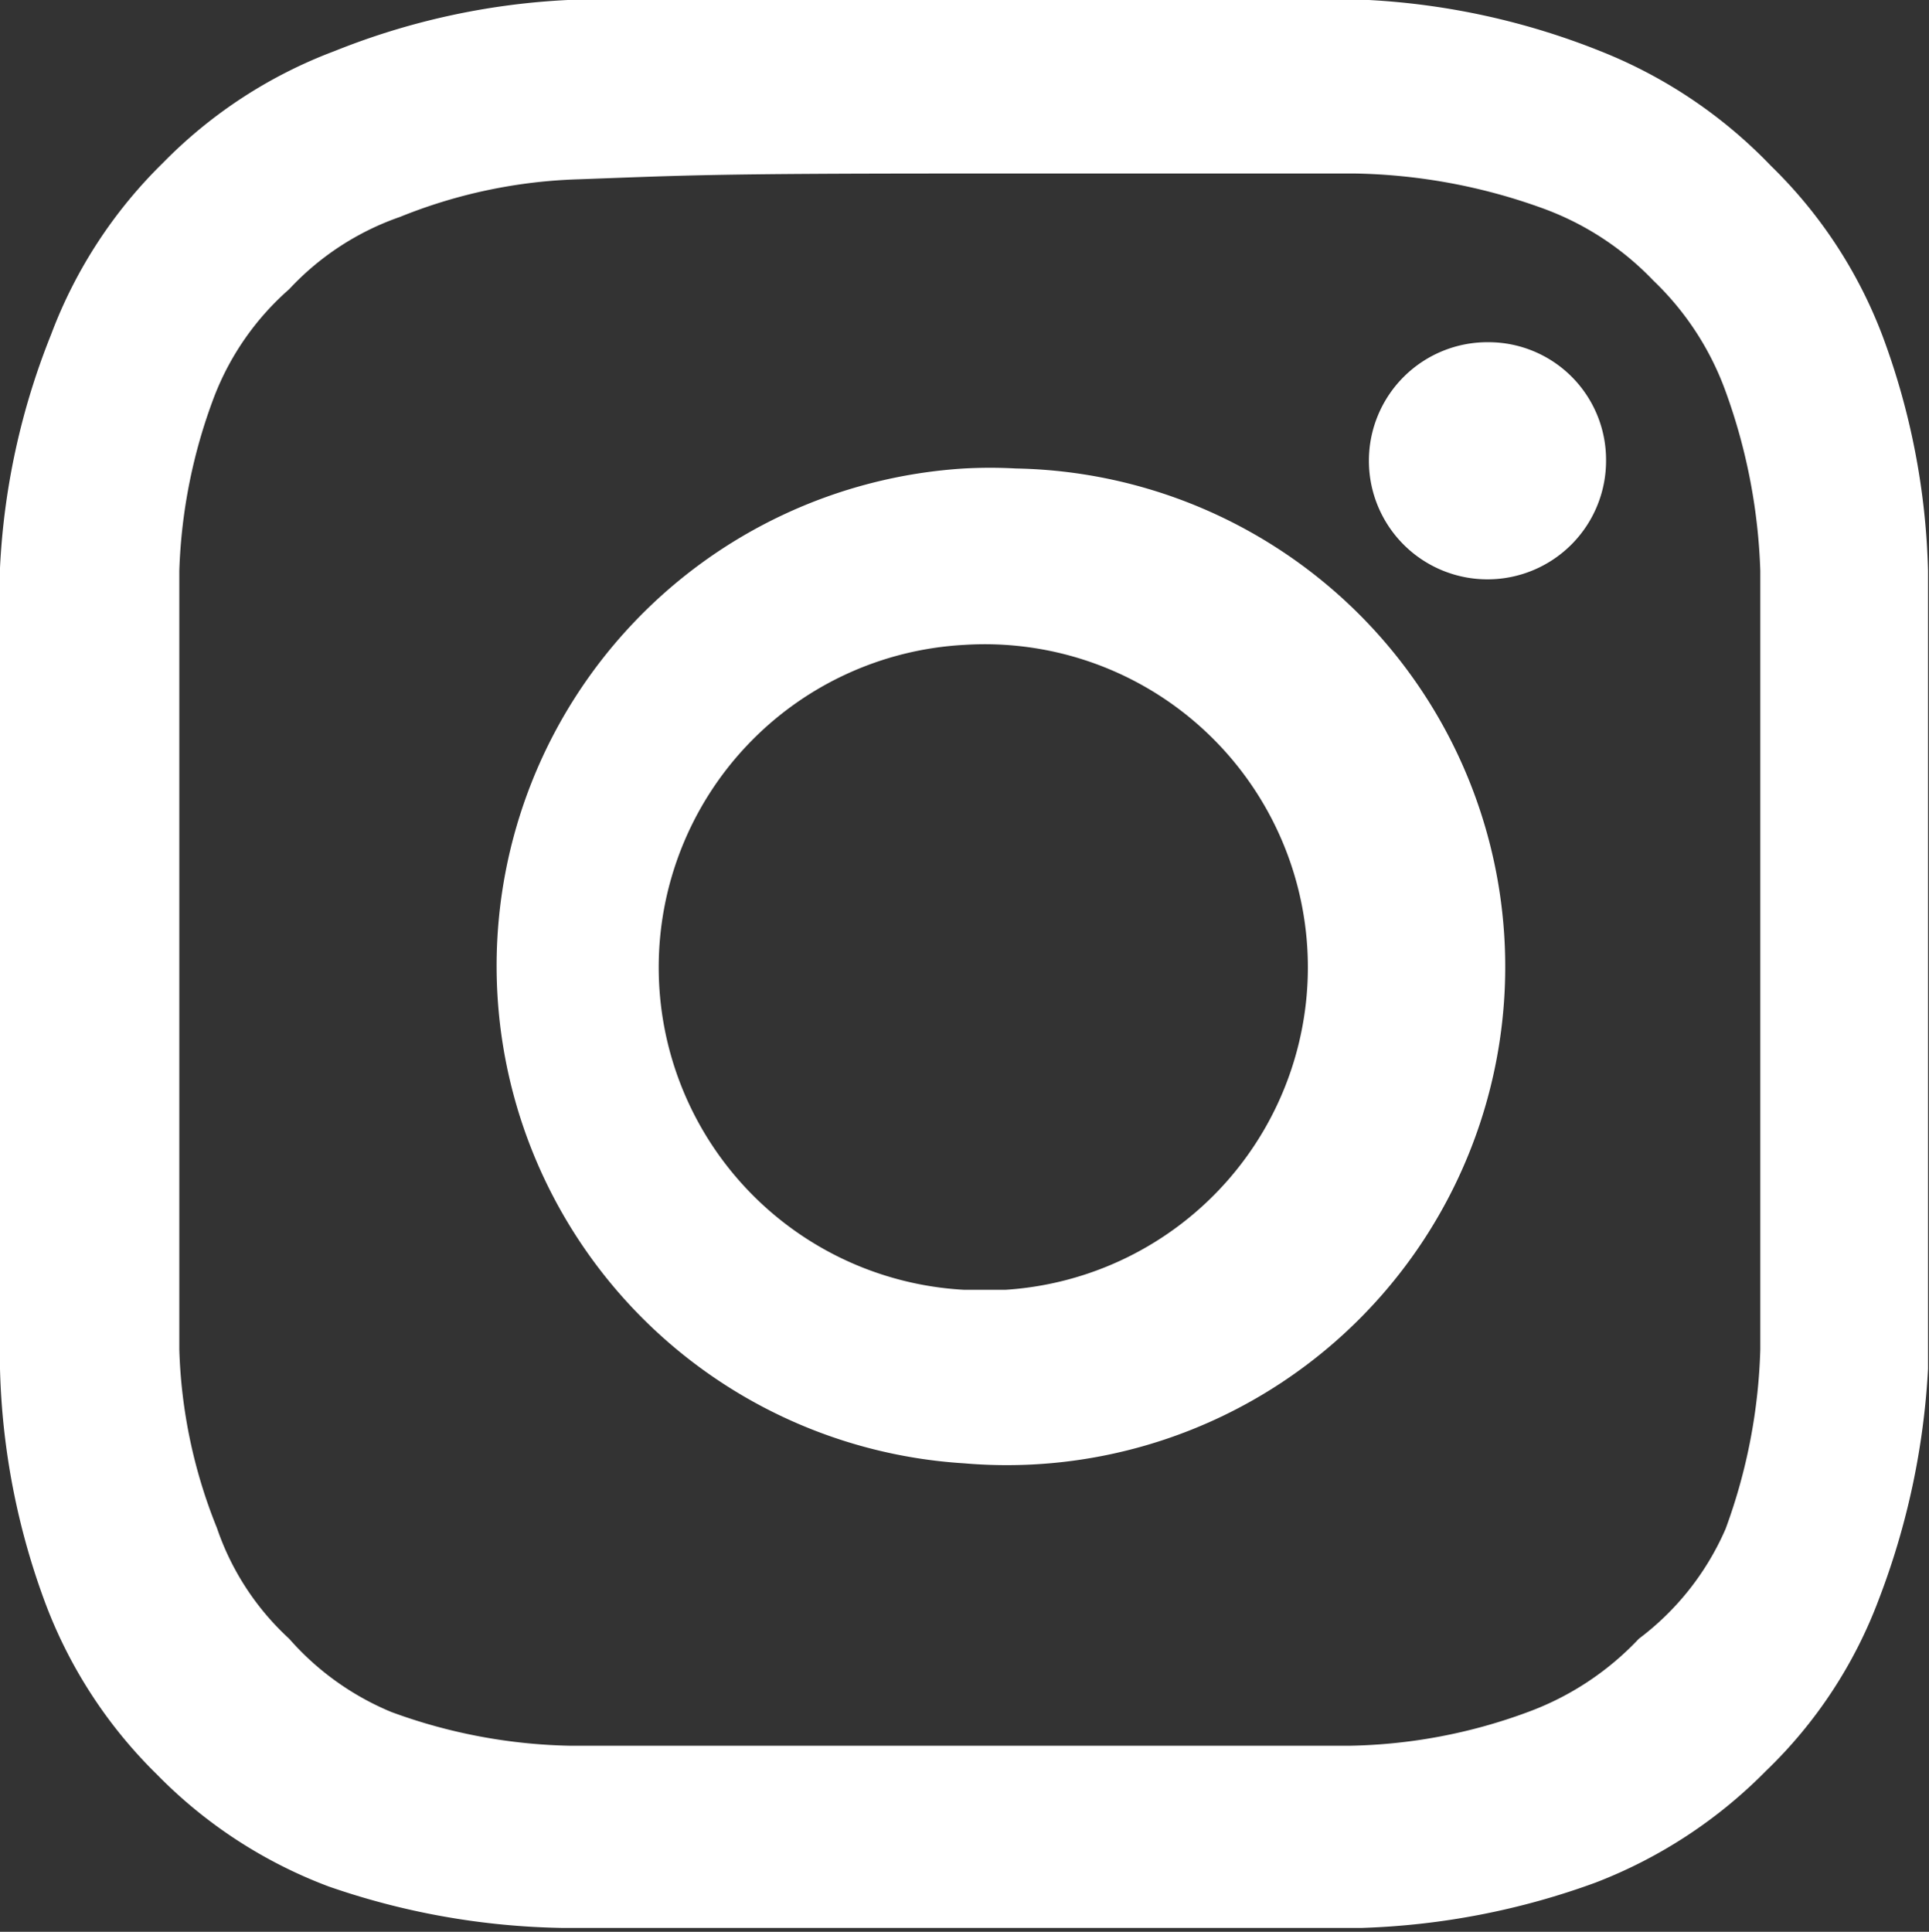
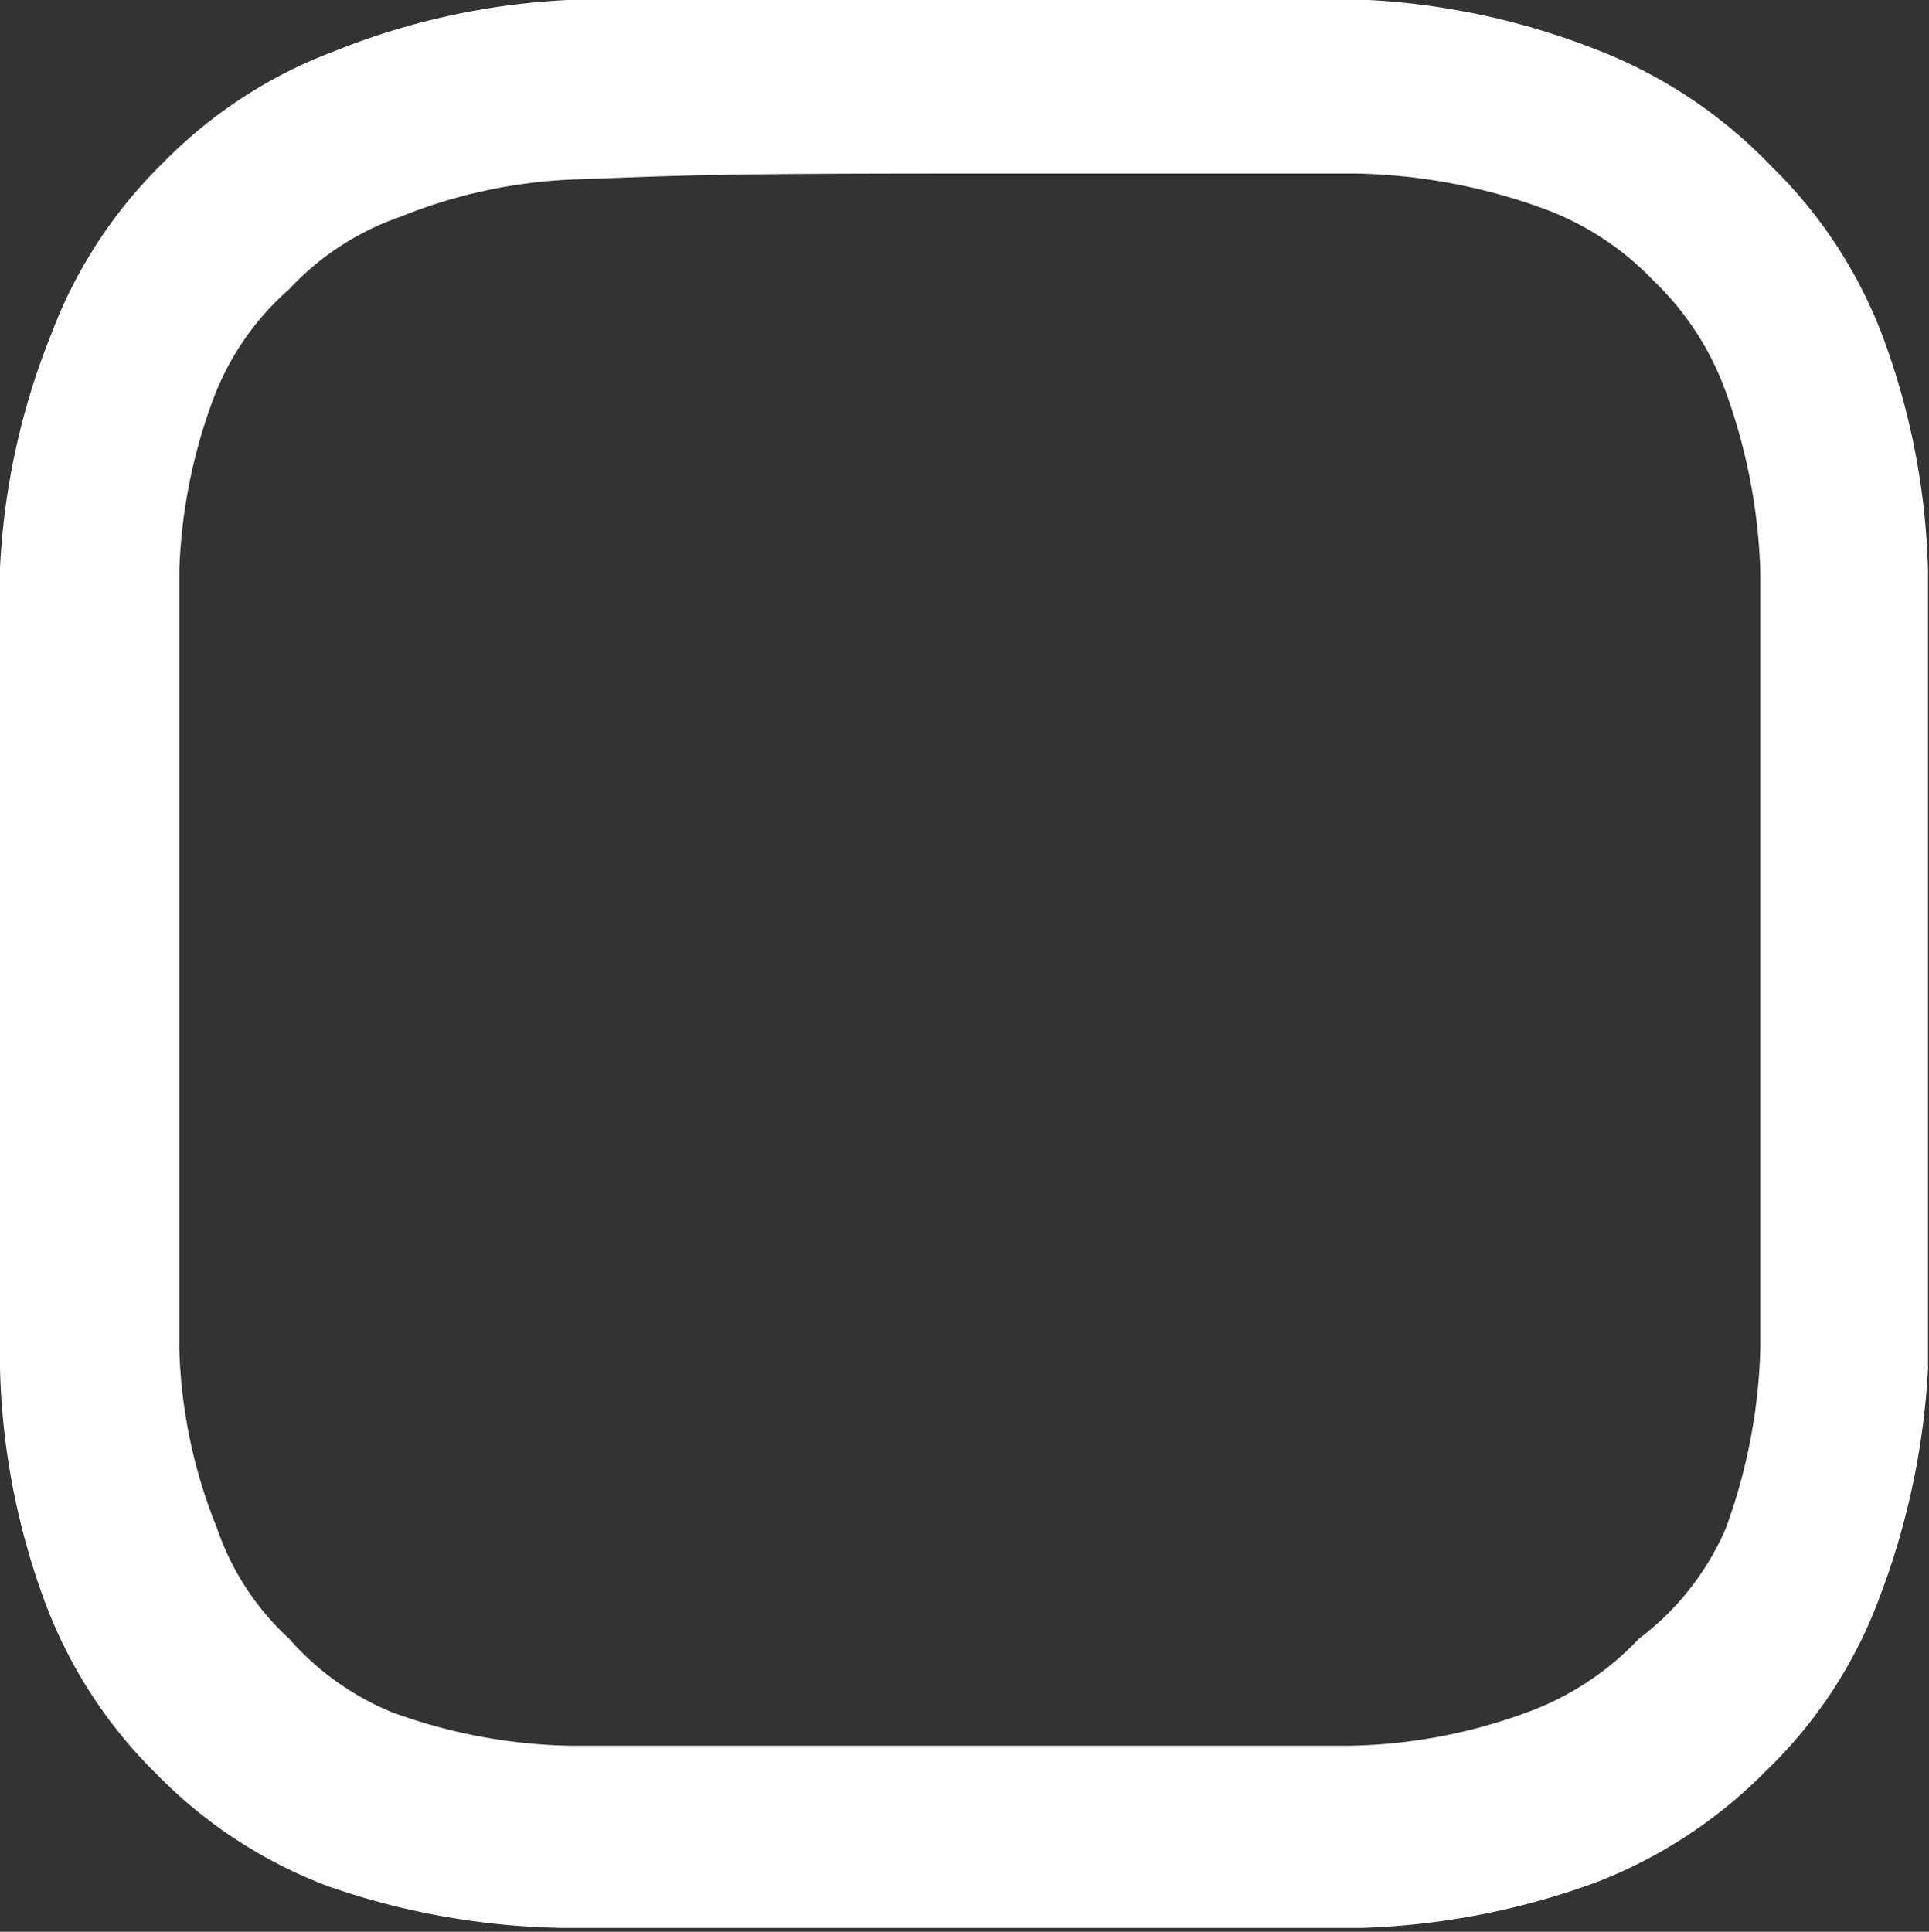
<svg xmlns="http://www.w3.org/2000/svg" viewBox="0 0 20.01 20.04">
  <rect x="0" y="0" width="20.01" height="20.04" fill="#333333" stroke="none" />
  <defs>
    <style>.cls-1{fill:#fff;fill-rule:evenodd;}</style>
  </defs>
  <g id="レイヤー_2" data-name="レイヤー 2">
    <g id="レイヤー_1-2" data-name="レイヤー 1">
      <g id="レイヤー_2-2" data-name="レイヤー 2">
        <g id="レイヤー_1-2-2" data-name="レイヤー 1-2">
          <path class="cls-1" d="M10,0H5.89A7.45,7.45,0,0,0,3.47.53,4.9,4.9,0,0,0,1.69,1.69,4.9,4.9,0,0,0,.53,3.47,7.45,7.45,0,0,0,0,5.89V14.2a7.49,7.49,0,0,0,.47,2.43,4.9,4.9,0,0,0,1.16,1.78,4.9,4.9,0,0,0,1.78,1.16A7.76,7.76,0,0,0,5.84,20h8.28a7.76,7.76,0,0,0,2.43-.47,5,5,0,0,0,1.77-1.16,4.8,4.8,0,0,0,1.17-1.78A7.83,7.83,0,0,0,20,14.2V5.92a7.49,7.49,0,0,0-.47-2.43,4.86,4.86,0,0,0-1.16-1.77A5,5,0,0,0,16.6.53,7.54,7.54,0,0,0,14.2,0Zm0,1.8h4.06A6,6,0,0,1,16,2.16a3,3,0,0,1,1.15.75,3,3,0,0,1,.75,1.15,6,6,0,0,1,.36,1.86V14a5.85,5.85,0,0,1-.36,1.86A2.84,2.84,0,0,1,17,17a3,3,0,0,1-1.15.76,5.58,5.58,0,0,1-1.86.35H5.92a5.67,5.67,0,0,1-1.86-.35A2.87,2.87,0,0,1,3,17a2.77,2.77,0,0,1-.75-1.15A5.35,5.35,0,0,1,1.86,14V5.92a5.6,5.6,0,0,1,.36-1.8A2.84,2.84,0,0,1,3,3a2.84,2.84,0,0,1,1.15-.75A5.35,5.35,0,0,1,6,1.86C7.1,1.82,7.36,1.8,10,1.8Z" />
-           <path class="cls-1" d="M10,13.38a3.35,3.35,0,0,1,0-6.69h0a3.35,3.35,0,1,1,.43,6.69Zm0-8.52a5.17,5.17,0,0,0,0,10.32h0a5.17,5.17,0,1,0,.54-10.32A4.86,4.86,0,0,0,10,4.86Zm6.66-.09a1.23,1.23,0,1,1-1.22-1.22h0a1.22,1.22,0,0,1,1.22,1.22" />
        </g>
      </g>
    </g>
  </g>
</svg>